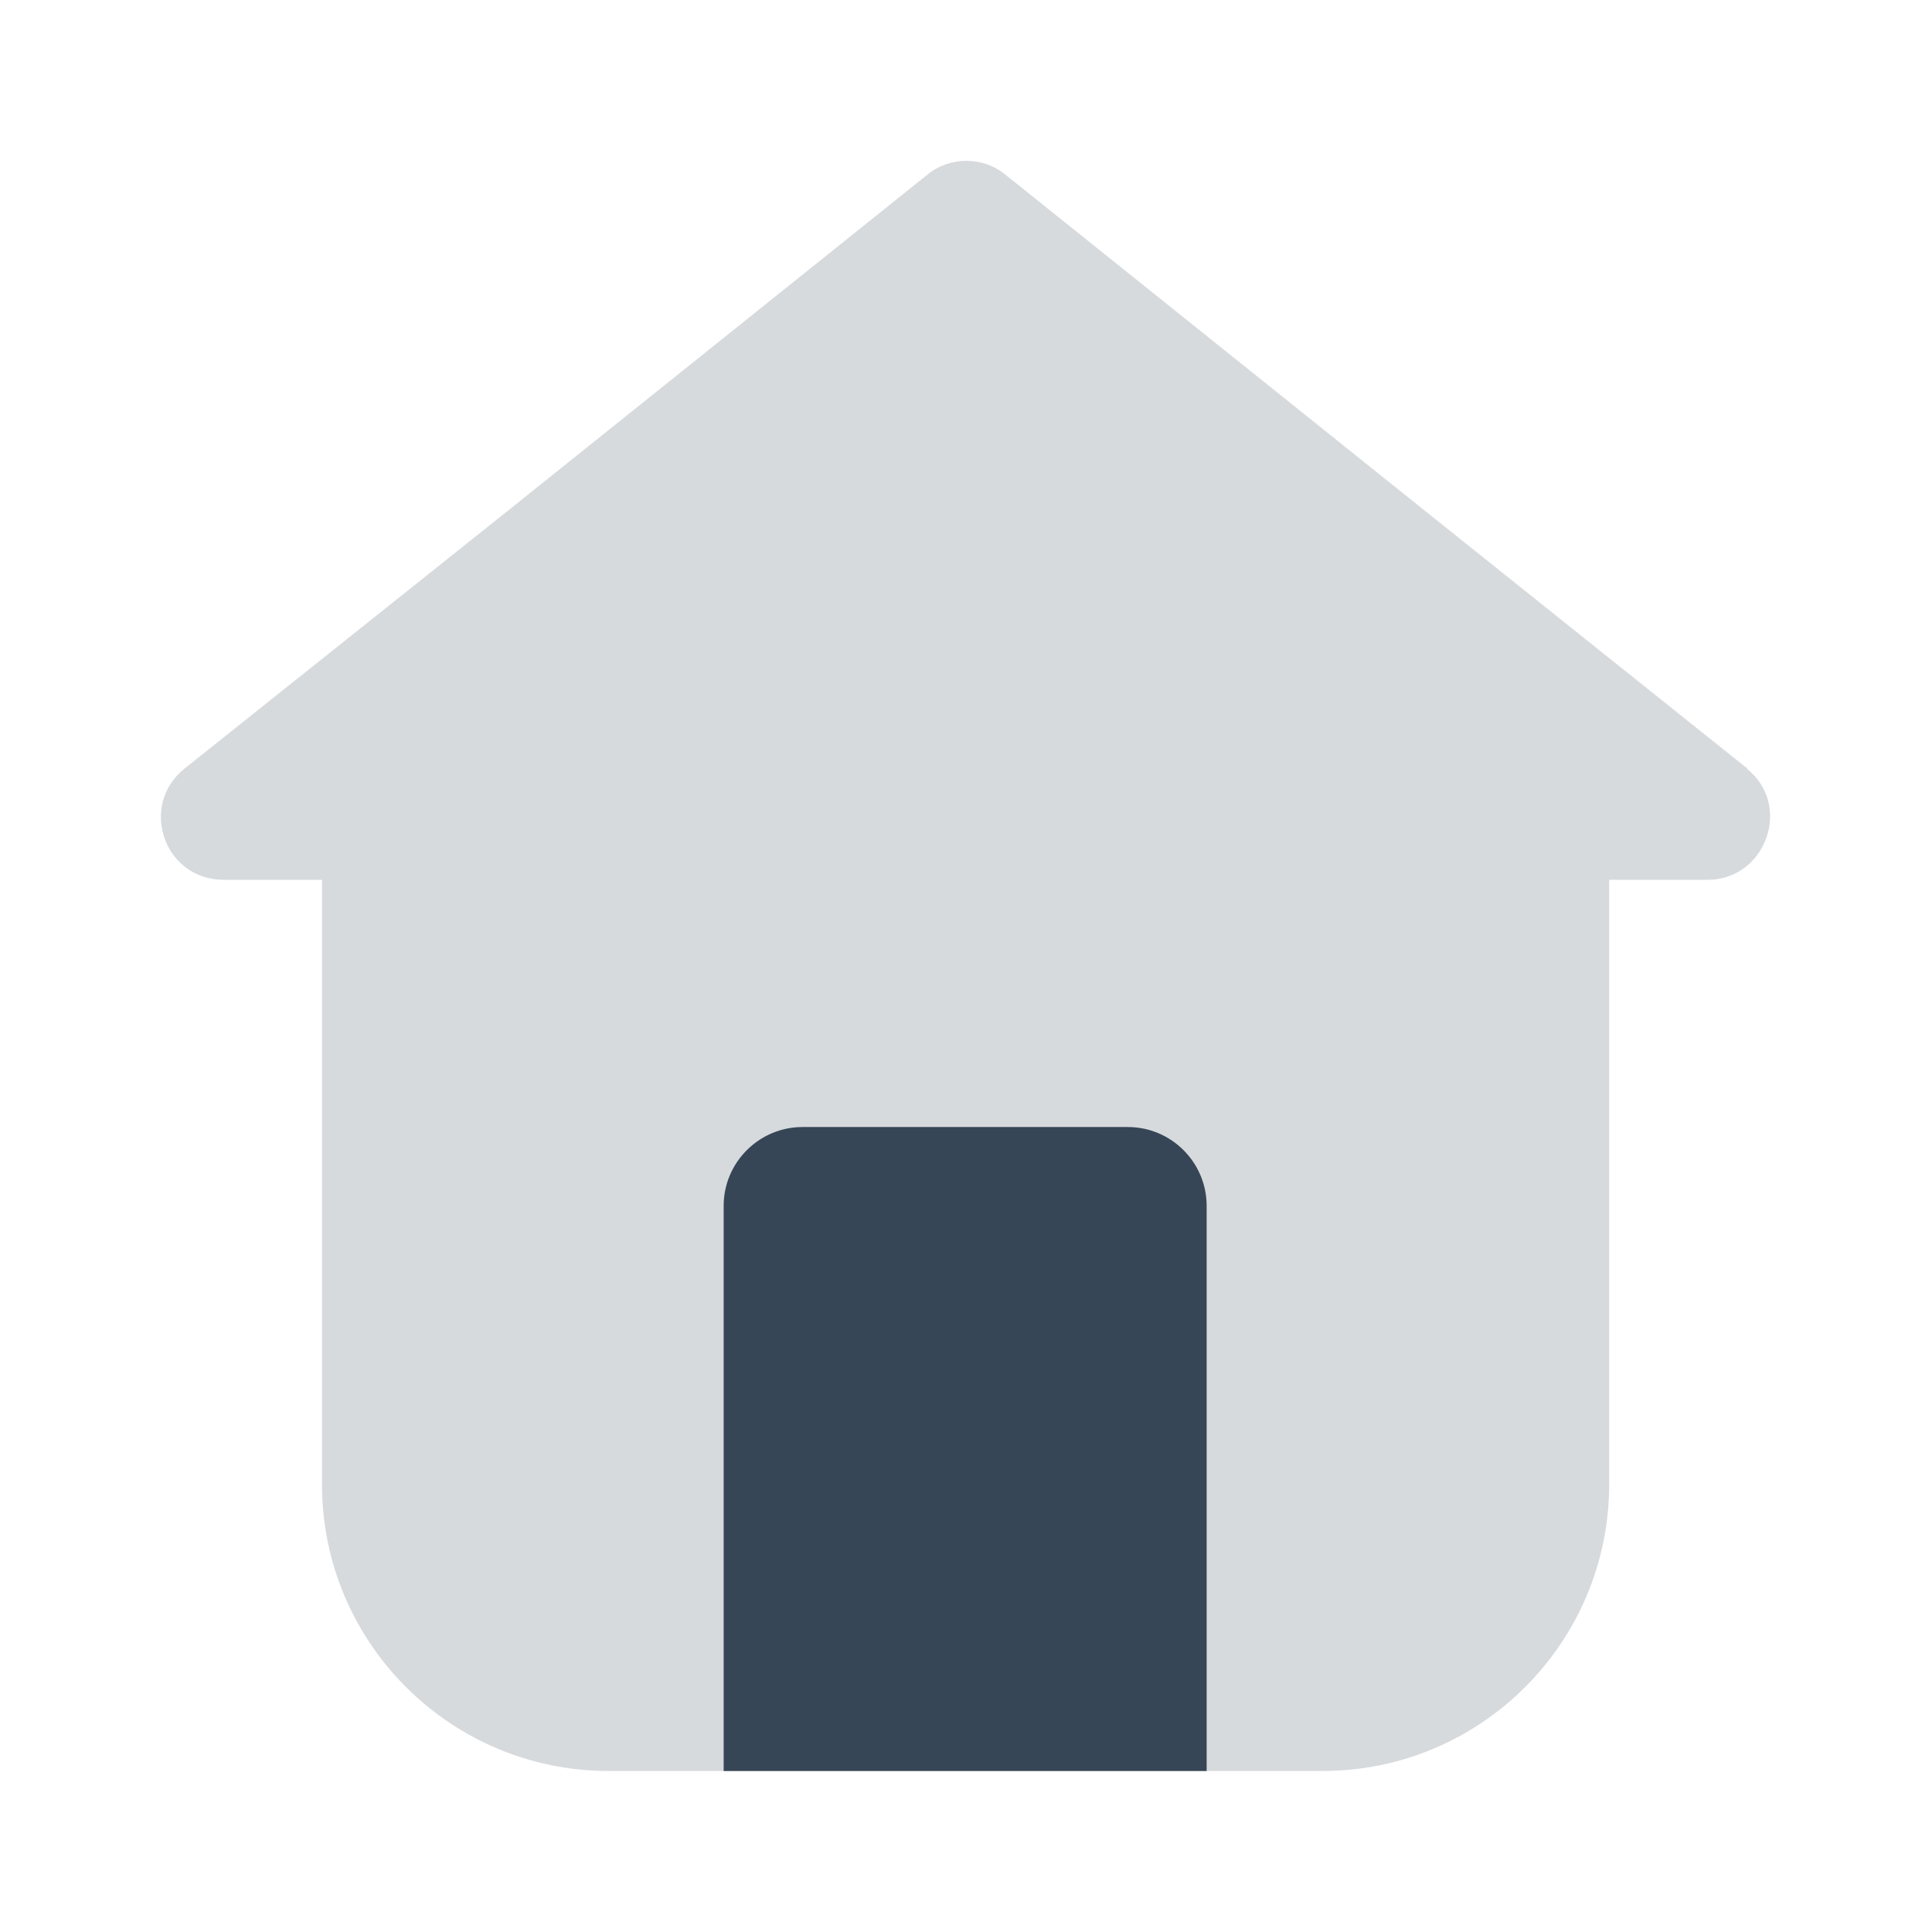
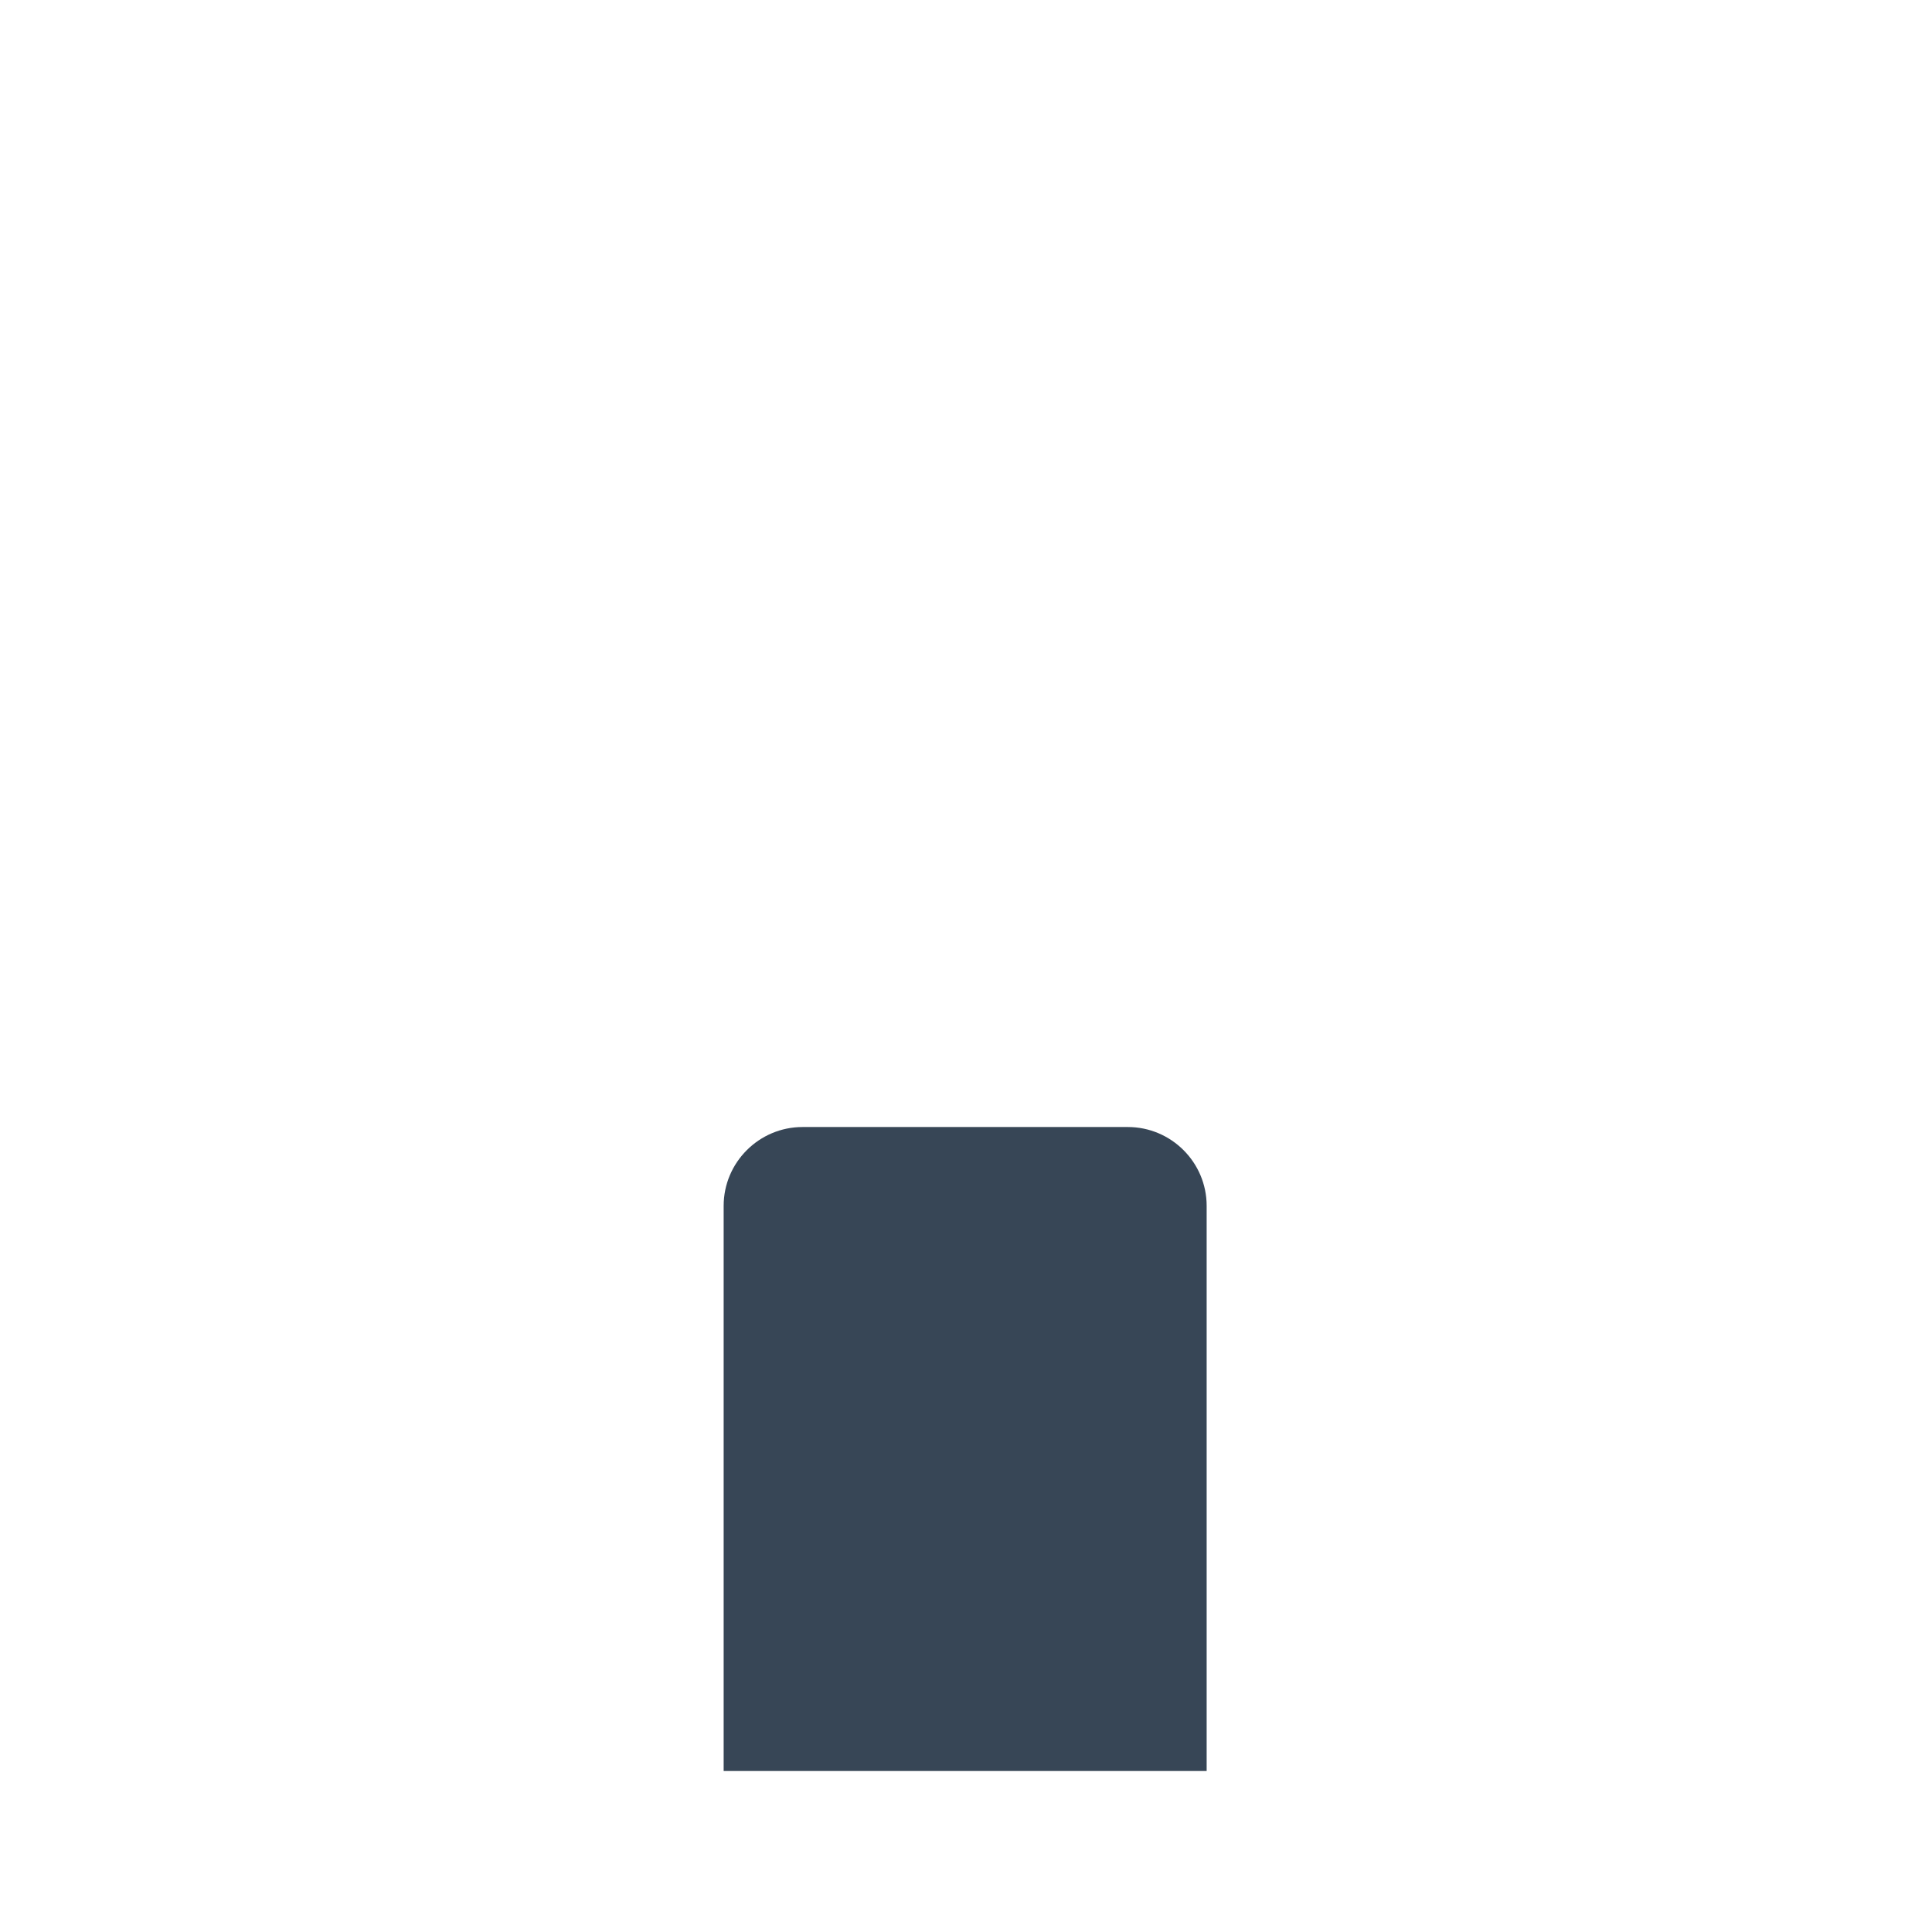
<svg xmlns="http://www.w3.org/2000/svg" width="32" height="32" viewBox="0 0 32 32" fill="none">
-   <path opacity="0.2" d="M28.946 12.733L23.626 8.48L16.653 2.893C16.279 2.587 15.733 2.587 15.36 2.893L8.386 8.48L3.053 12.733C2.293 13.347 2.72 14.573 3.706 14.573H5.333V24.587C5.333 27.213 7.466 29.333 10.079 29.333H21.906C24.533 29.333 26.653 27.2 26.653 24.587V14.573H28.279C29.253 14.573 29.693 13.333 28.933 12.733H28.946Z" fill="#374656" />
  <path d="M13.306 18.667H18.68C19.4 18.667 19.986 19.253 19.986 19.973V29.333H11.986V19.973C11.986 19.253 12.573 18.667 13.293 18.667H13.306Z" fill="#374656" />
</svg>